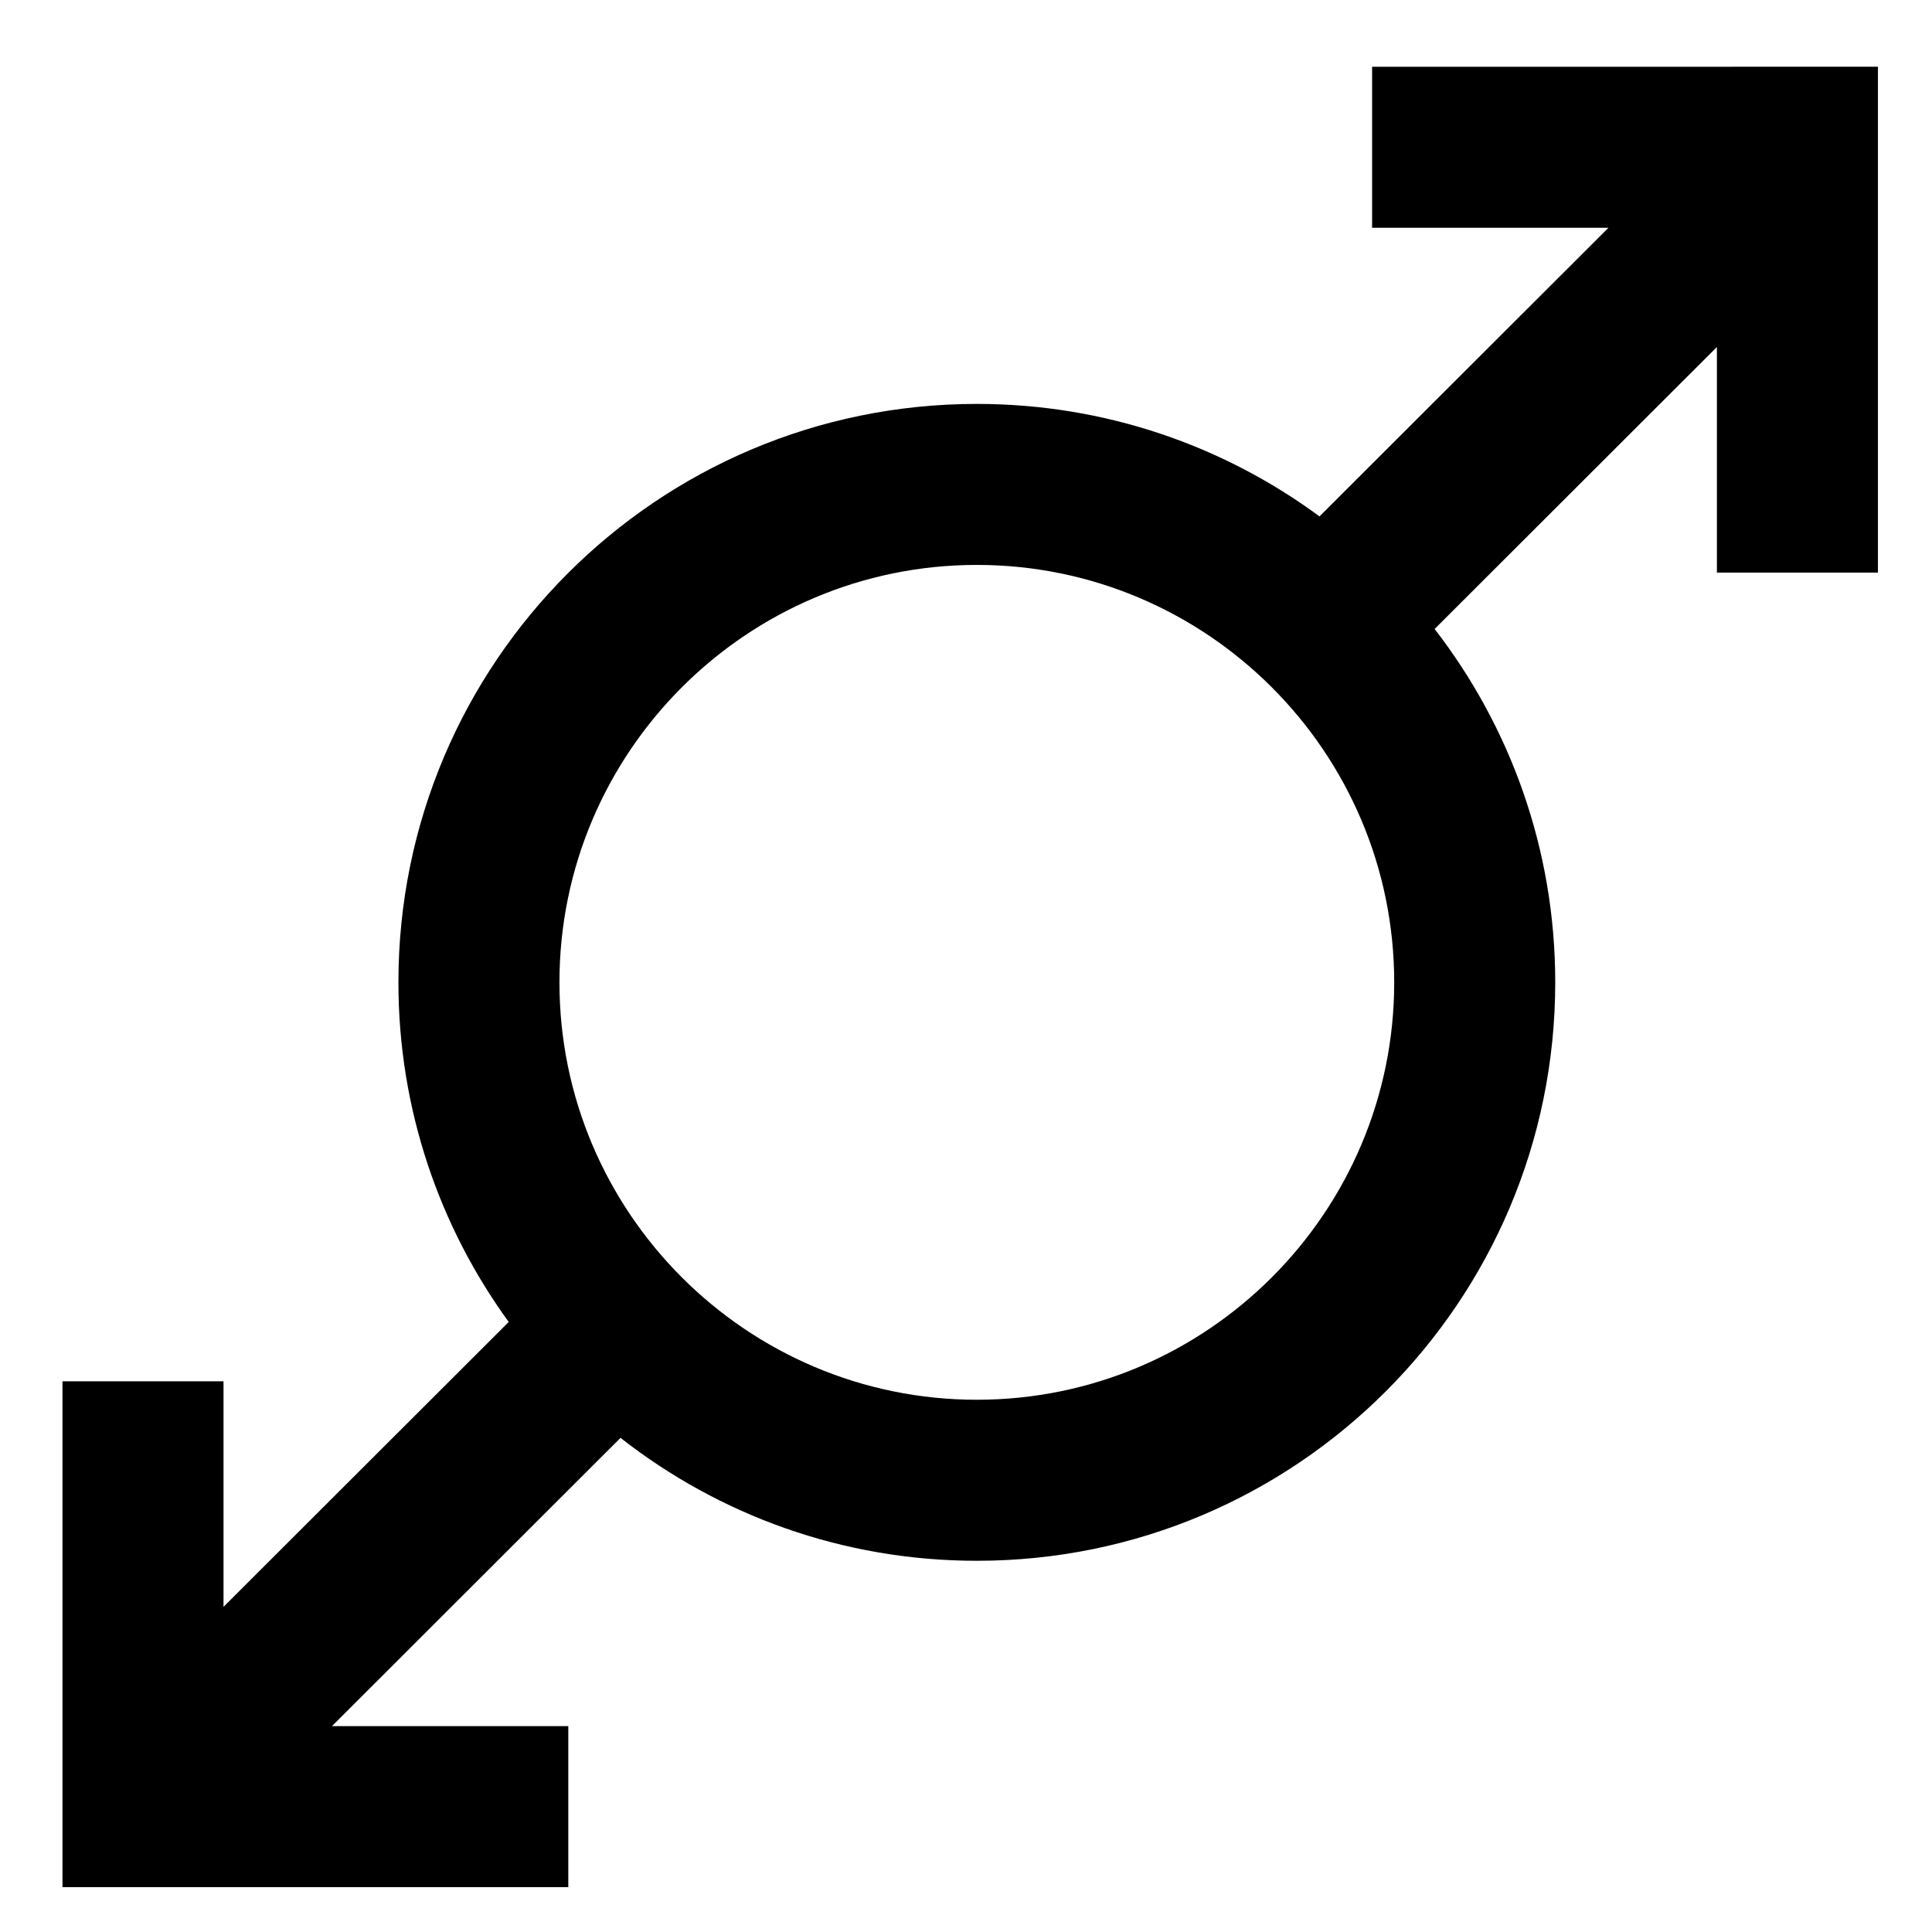
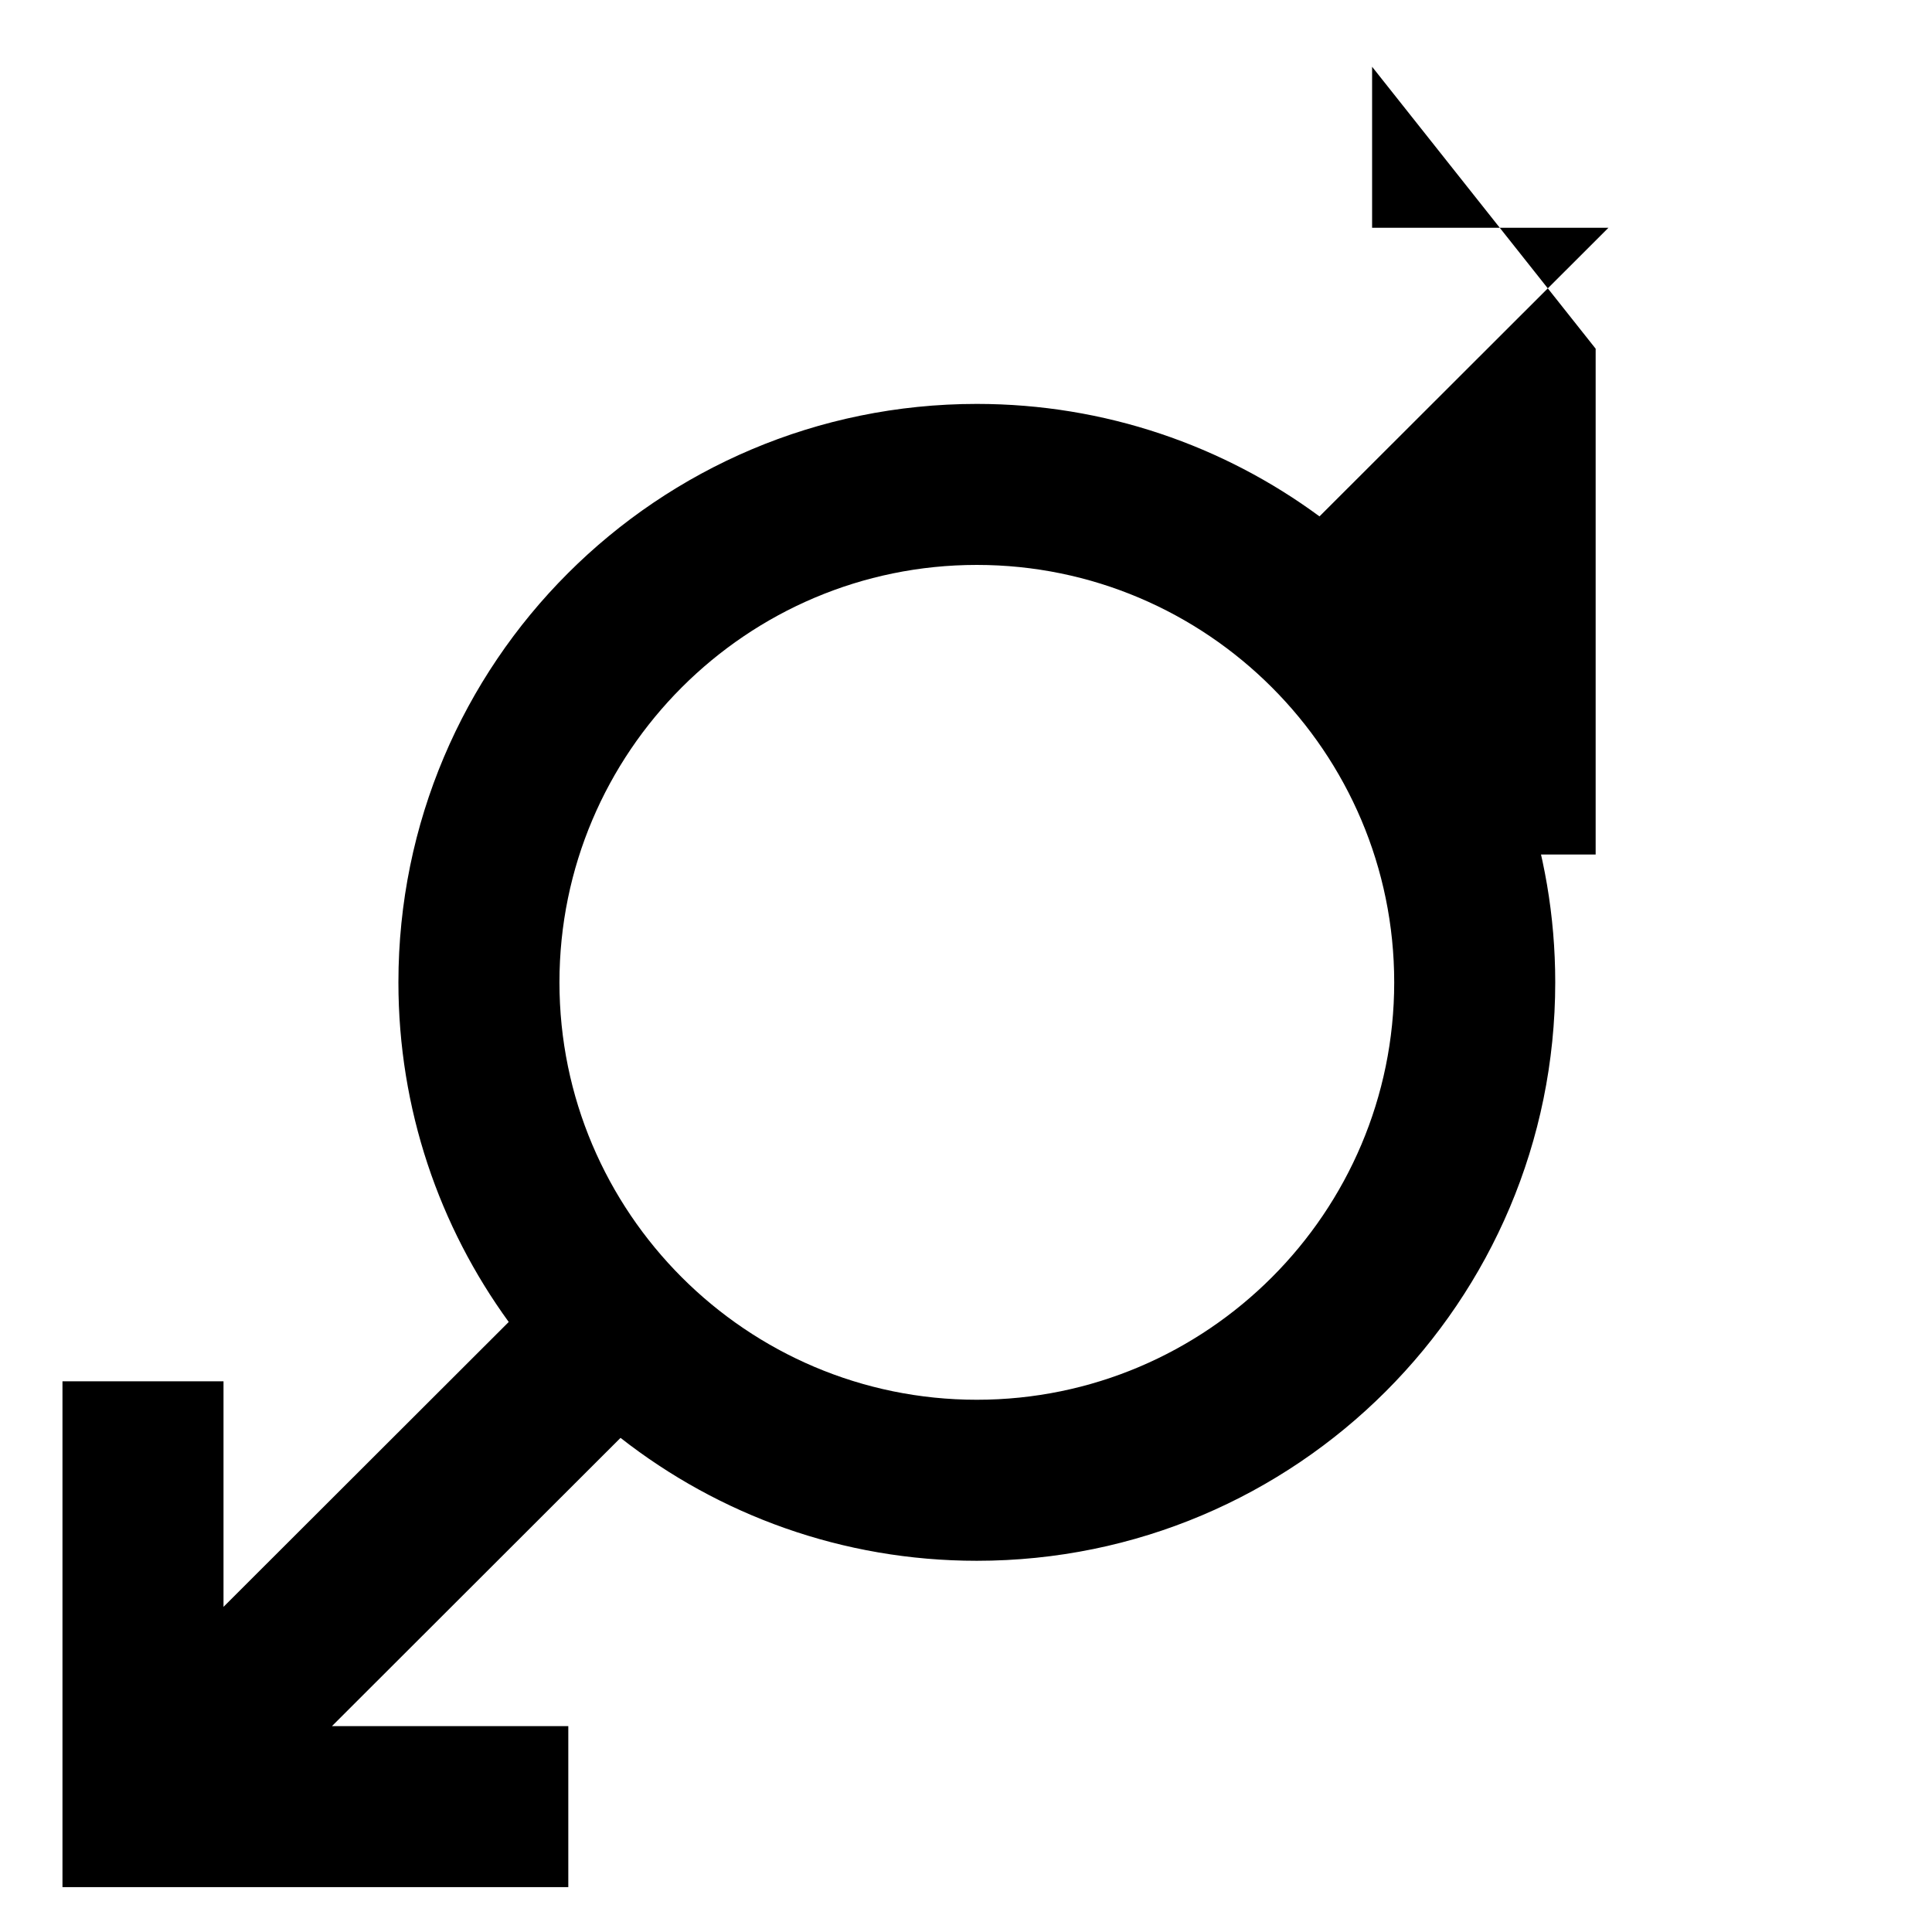
<svg xmlns="http://www.w3.org/2000/svg" fill="#000000" width="800px" height="800px" version="1.1" viewBox="144 144 512 512">
-   <path d="m507.62 161.69v42.676h62.633l-76.574 76.484c-25.418-18.727-56.816-29.809-90.805-29.809-84.66 0-153.29 68.629-153.29 153.29 0 33.641 10.863 64.727 29.234 90.004l-75.586 75.496v-59.777h-42.676v134.06h134.05v-42.676h-62.633l76.473-76.387c26.027 20.387 58.793 32.574 94.418 32.574 84.656 0 153.29-68.629 153.29-153.29 0-35.273-11.941-67.742-31.965-93.648l74.809-74.723v59.773h42.676v-134.05zm-104.75 353.26c-60.992 0-110.61-49.621-110.61-110.62 0-60.992 49.621-110.62 110.61-110.62 60.992 0 110.61 49.625 110.61 110.62 0 60.996-49.617 110.62-110.61 110.62z" />
+   <path d="m507.62 161.69v42.676h62.633l-76.574 76.484c-25.418-18.727-56.816-29.809-90.805-29.809-84.66 0-153.29 68.629-153.29 153.29 0 33.641 10.863 64.727 29.234 90.004l-75.586 75.496v-59.777h-42.676v134.06h134.05v-42.676h-62.633l76.473-76.387c26.027 20.387 58.793 32.574 94.418 32.574 84.656 0 153.29-68.629 153.29-153.29 0-35.273-11.941-67.742-31.965-93.648v59.773h42.676v-134.05zm-104.75 353.26c-60.992 0-110.61-49.621-110.61-110.62 0-60.992 49.621-110.62 110.61-110.62 60.992 0 110.61 49.625 110.61 110.62 0 60.996-49.617 110.62-110.61 110.62z" />
</svg>